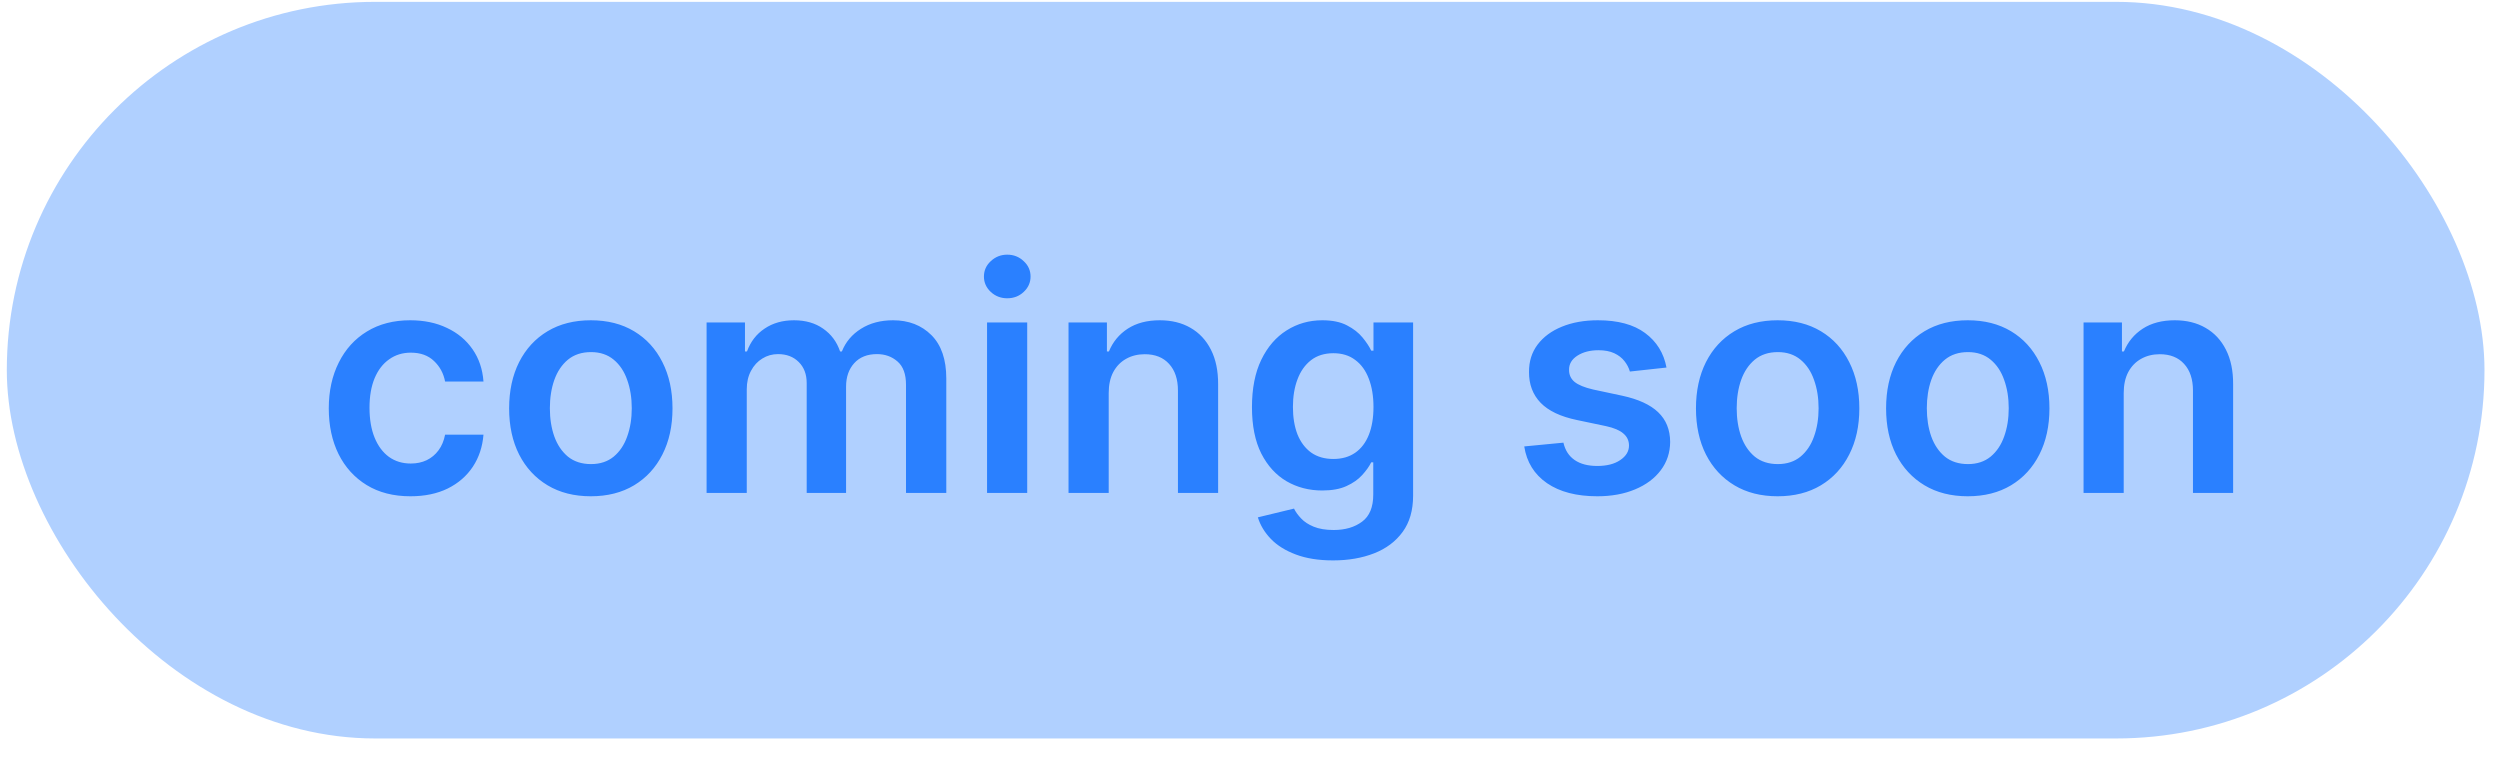
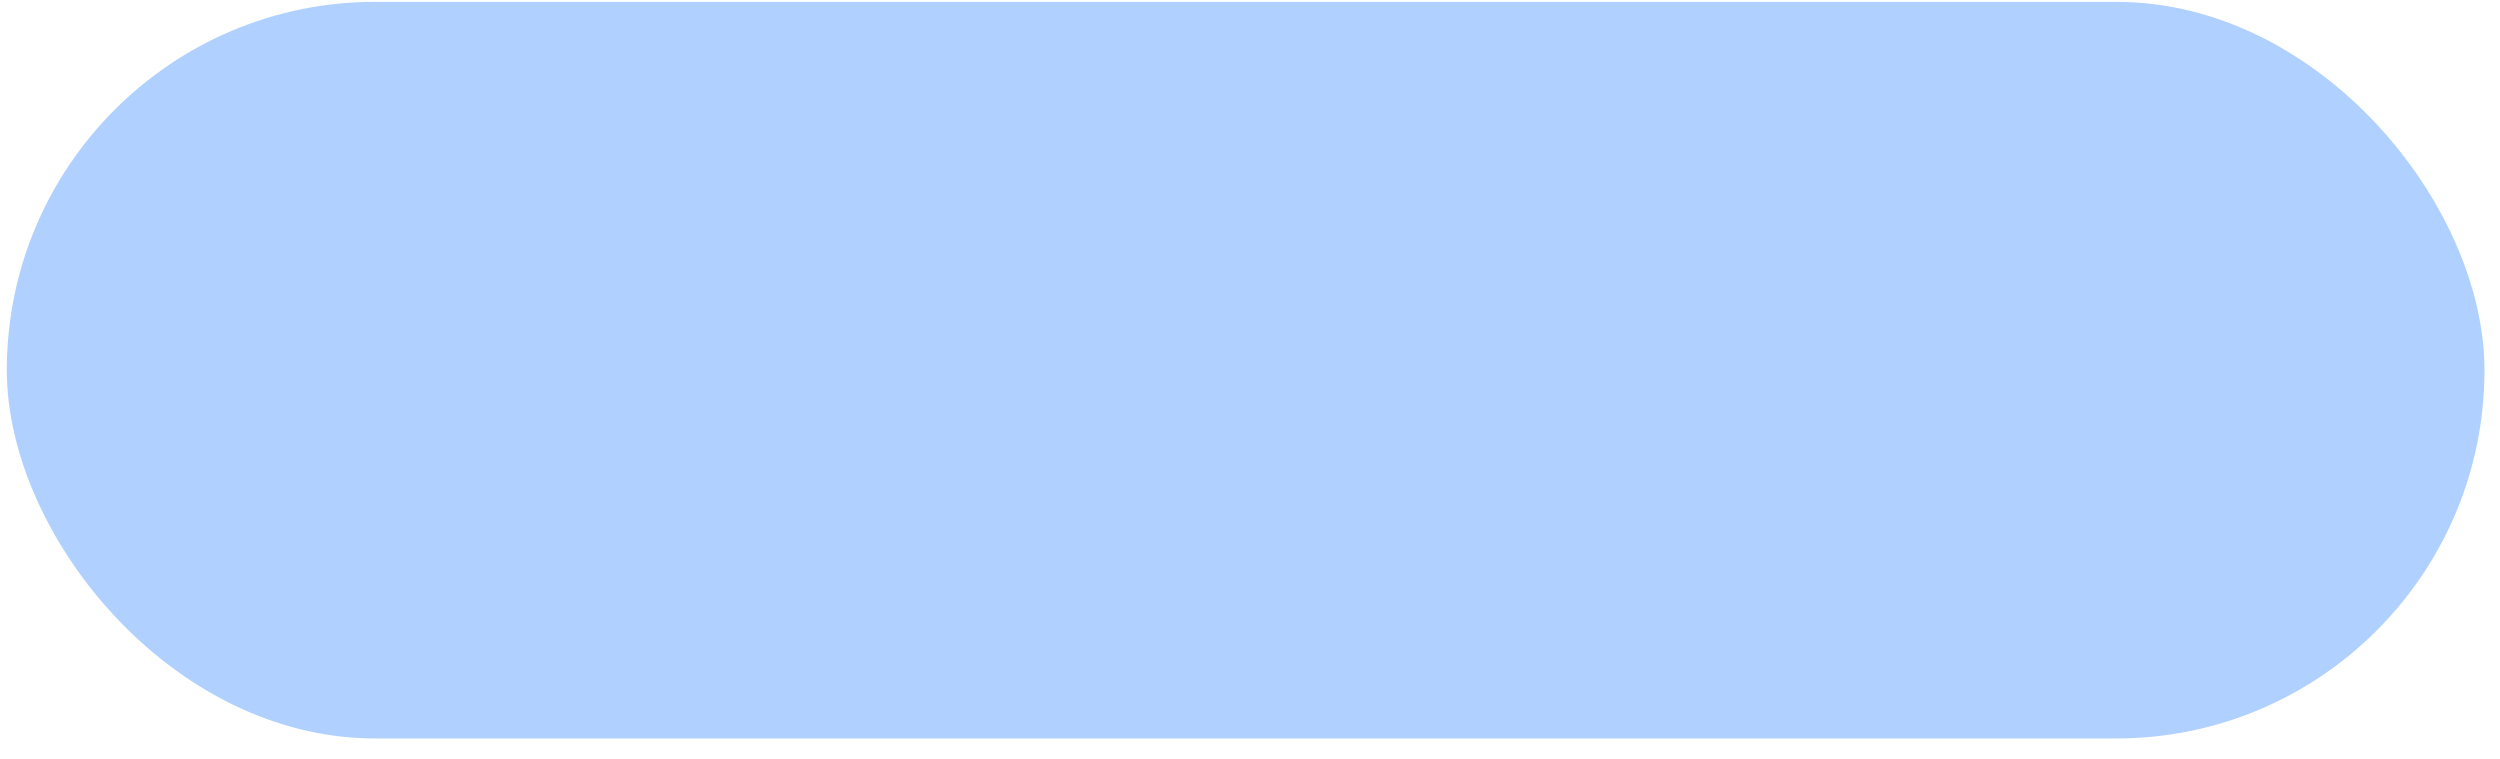
<svg xmlns="http://www.w3.org/2000/svg" width="112" height="34" viewBox="0 0 112 34" fill="none">
  <rect x="0.305" y="0.083" width="111" height="33" rx="16.5" fill="#B0D0FF" />
-   <path d="M18.389 22.233C17.626 22.233 16.972 22.065 16.425 21.73C15.881 21.396 15.462 20.933 15.167 20.343C14.875 19.75 14.729 19.067 14.729 18.295C14.729 17.52 14.879 16.835 15.177 16.242C15.475 15.645 15.896 15.181 16.44 14.85C16.986 14.515 17.633 14.348 18.379 14.348C18.998 14.348 19.547 14.462 20.024 14.691C20.505 14.916 20.887 15.236 21.173 15.65C21.458 16.061 21.62 16.542 21.66 17.092H19.94C19.87 16.724 19.704 16.418 19.442 16.172C19.184 15.924 18.838 15.799 18.403 15.799C18.035 15.799 17.712 15.899 17.434 16.098C17.155 16.293 16.938 16.575 16.783 16.943C16.63 17.311 16.554 17.752 16.554 18.265C16.554 18.786 16.63 19.233 16.783 19.608C16.935 19.979 17.149 20.266 17.424 20.468C17.702 20.667 18.029 20.766 18.403 20.766C18.669 20.766 18.905 20.716 19.114 20.617C19.326 20.514 19.504 20.367 19.646 20.174C19.789 19.982 19.887 19.748 19.94 19.473H21.66C21.617 20.014 21.458 20.493 21.183 20.91C20.907 21.325 20.533 21.649 20.059 21.885C19.585 22.117 19.028 22.233 18.389 22.233ZM26.469 22.233C25.723 22.233 25.076 22.069 24.53 21.741C23.983 21.412 23.558 20.953 23.257 20.363C22.959 19.773 22.809 19.084 22.809 18.295C22.809 17.506 22.959 16.815 23.257 16.222C23.558 15.629 23.983 15.168 24.53 14.84C25.076 14.512 25.723 14.348 26.469 14.348C27.214 14.348 27.861 14.512 28.407 14.84C28.954 15.168 29.377 15.629 29.675 16.222C29.977 16.815 30.128 17.506 30.128 18.295C30.128 19.084 29.977 19.773 29.675 20.363C29.377 20.953 28.954 21.412 28.407 21.741C27.861 22.069 27.214 22.233 26.469 22.233ZM26.479 20.791C26.883 20.791 27.221 20.68 27.493 20.458C27.765 20.232 27.967 19.931 28.099 19.553C28.235 19.175 28.303 18.754 28.303 18.29C28.303 17.823 28.235 17.4 28.099 17.022C27.967 16.641 27.765 16.338 27.493 16.113C27.221 15.887 26.883 15.774 26.479 15.774C26.064 15.774 25.72 15.887 25.444 16.113C25.173 16.338 24.969 16.641 24.833 17.022C24.7 17.4 24.634 17.823 24.634 18.29C24.634 18.754 24.7 19.175 24.833 19.553C24.969 19.931 25.173 20.232 25.444 20.458C25.72 20.68 26.064 20.791 26.479 20.791ZM31.655 22.084V14.447H33.375V15.745H33.465C33.624 15.307 33.887 14.966 34.255 14.721C34.623 14.472 35.062 14.348 35.573 14.348C36.09 14.348 36.526 14.474 36.88 14.726C37.238 14.974 37.49 15.314 37.636 15.745H37.716C37.885 15.32 38.17 14.982 38.571 14.73C38.975 14.475 39.454 14.348 40.008 14.348C40.71 14.348 41.283 14.57 41.728 15.014C42.172 15.458 42.394 16.106 42.394 16.958V22.084H40.589V17.236C40.589 16.762 40.463 16.416 40.211 16.197C39.959 15.975 39.651 15.864 39.287 15.864C38.852 15.864 38.513 16 38.267 16.272C38.026 16.54 37.904 16.89 37.904 17.321V22.084H36.14V17.162C36.14 16.767 36.02 16.452 35.782 16.217C35.546 15.982 35.238 15.864 34.857 15.864C34.598 15.864 34.363 15.93 34.151 16.063C33.939 16.192 33.77 16.376 33.644 16.615C33.518 16.85 33.455 17.125 33.455 17.44V22.084H31.655ZM44.22 22.084V14.447H46.019V22.084H44.22ZM45.124 13.363C44.839 13.363 44.594 13.269 44.389 13.08C44.183 12.888 44.08 12.657 44.08 12.389C44.08 12.117 44.183 11.887 44.389 11.698C44.594 11.506 44.839 11.409 45.124 11.409C45.413 11.409 45.658 11.506 45.86 11.698C46.066 11.887 46.169 12.117 46.169 12.389C46.169 12.657 46.066 12.888 45.86 13.08C45.658 13.269 45.413 13.363 45.124 13.363ZM49.67 17.609V22.084H47.87V14.447H49.59V15.745H49.68C49.855 15.317 50.135 14.977 50.52 14.726C50.908 14.474 51.387 14.348 51.957 14.348C52.484 14.348 52.943 14.46 53.334 14.686C53.728 14.911 54.033 15.238 54.249 15.665C54.467 16.093 54.575 16.611 54.572 17.221V22.084H52.772V17.5C52.772 16.989 52.639 16.59 52.374 16.302C52.112 16.013 51.749 15.869 51.285 15.869C50.971 15.869 50.691 15.939 50.445 16.078C50.203 16.214 50.013 16.411 49.874 16.669C49.738 16.928 49.67 17.241 49.67 17.609ZM59.722 25.106C59.076 25.106 58.521 25.018 58.057 24.843C57.593 24.67 57.22 24.438 56.938 24.147C56.657 23.855 56.461 23.532 56.352 23.177L57.972 22.785C58.045 22.934 58.151 23.081 58.291 23.227C58.43 23.376 58.617 23.499 58.852 23.595C59.091 23.694 59.391 23.744 59.752 23.744C60.263 23.744 60.685 23.62 61.02 23.371C61.355 23.126 61.522 22.721 61.522 22.158V20.711H61.432C61.34 20.897 61.204 21.087 61.025 21.283C60.849 21.479 60.615 21.643 60.324 21.775C60.035 21.908 59.673 21.974 59.235 21.974C58.648 21.974 58.117 21.837 57.639 21.561C57.165 21.283 56.787 20.869 56.506 20.319C56.227 19.765 56.088 19.072 56.088 18.241C56.088 17.402 56.227 16.694 56.506 16.118C56.787 15.538 57.167 15.098 57.644 14.8C58.121 14.498 58.653 14.348 59.24 14.348C59.688 14.348 60.055 14.424 60.344 14.576C60.635 14.726 60.867 14.906 61.04 15.118C61.212 15.327 61.343 15.524 61.432 15.71H61.532V14.447H63.307V22.208C63.307 22.861 63.151 23.401 62.84 23.828C62.528 24.256 62.102 24.576 61.562 24.788C61.022 25 60.408 25.106 59.722 25.106ZM59.737 20.562C60.118 20.562 60.443 20.469 60.712 20.284C60.98 20.098 61.184 19.831 61.323 19.483C61.462 19.135 61.532 18.718 61.532 18.23C61.532 17.75 61.462 17.329 61.323 16.968C61.187 16.607 60.985 16.326 60.717 16.128C60.452 15.925 60.125 15.824 59.737 15.824C59.336 15.824 59.001 15.929 58.733 16.137C58.465 16.346 58.262 16.633 58.126 16.998C57.99 17.359 57.923 17.77 57.923 18.23C57.923 18.698 57.99 19.107 58.126 19.459C58.266 19.806 58.469 20.078 58.738 20.274C59.01 20.466 59.343 20.562 59.737 20.562ZM74.659 16.466L73.019 16.645C72.972 16.479 72.891 16.323 72.775 16.177C72.662 16.031 72.51 15.914 72.318 15.824C72.126 15.735 71.89 15.69 71.612 15.69C71.237 15.69 70.922 15.771 70.667 15.934C70.415 16.096 70.291 16.306 70.294 16.565C70.291 16.787 70.372 16.968 70.538 17.107C70.707 17.246 70.985 17.36 71.373 17.45L72.676 17.728C73.398 17.884 73.935 18.131 74.287 18.469C74.641 18.807 74.82 19.25 74.823 19.797C74.82 20.277 74.679 20.701 74.401 21.069C74.126 21.434 73.743 21.719 73.252 21.924C72.762 22.13 72.198 22.233 71.562 22.233C70.627 22.233 69.875 22.037 69.305 21.646C68.735 21.252 68.395 20.703 68.286 20L70.041 19.831C70.12 20.176 70.289 20.436 70.548 20.612C70.806 20.788 71.143 20.875 71.557 20.875C71.985 20.875 72.328 20.788 72.586 20.612C72.848 20.436 72.979 20.219 72.979 19.961C72.979 19.742 72.894 19.561 72.725 19.419C72.56 19.276 72.301 19.167 71.95 19.091L70.647 18.817C69.915 18.665 69.373 18.408 69.022 18.047C68.67 17.682 68.496 17.221 68.5 16.665C68.496 16.194 68.624 15.786 68.882 15.441C69.144 15.093 69.507 14.825 69.971 14.636C70.439 14.444 70.977 14.348 71.587 14.348C72.482 14.348 73.186 14.538 73.7 14.919C74.217 15.301 74.537 15.816 74.659 16.466ZM79.638 22.233C78.893 22.233 78.246 22.069 77.7 21.741C77.153 21.412 76.728 20.953 76.427 20.363C76.129 19.773 75.979 19.084 75.979 18.295C75.979 17.506 76.129 16.815 76.427 16.222C76.728 15.629 77.153 15.168 77.7 14.84C78.246 14.512 78.893 14.348 79.638 14.348C80.384 14.348 81.031 14.512 81.577 14.84C82.124 15.168 82.547 15.629 82.845 16.222C83.147 16.815 83.298 17.506 83.298 18.295C83.298 19.084 83.147 19.773 82.845 20.363C82.547 20.953 82.124 21.412 81.577 21.741C81.031 22.069 80.384 22.233 79.638 22.233ZM79.648 20.791C80.053 20.791 80.391 20.68 80.663 20.458C80.934 20.232 81.137 19.931 81.269 19.553C81.405 19.175 81.473 18.754 81.473 18.29C81.473 17.823 81.405 17.4 81.269 17.022C81.137 16.641 80.934 16.338 80.663 16.113C80.391 15.887 80.053 15.774 79.648 15.774C79.234 15.774 78.889 15.887 78.614 16.113C78.343 16.338 78.139 16.641 78.003 17.022C77.87 17.4 77.804 17.823 77.804 18.29C77.804 18.754 77.87 19.175 78.003 19.553C78.139 19.931 78.343 20.232 78.614 20.458C78.889 20.68 79.234 20.791 79.648 20.791ZM88.156 22.233C87.41 22.233 86.764 22.069 86.217 21.741C85.67 21.412 85.246 20.953 84.944 20.363C84.646 19.773 84.497 19.084 84.497 18.295C84.497 17.506 84.646 16.815 84.944 16.222C85.246 15.629 85.67 15.168 86.217 14.84C86.764 14.512 87.41 14.348 88.156 14.348C88.902 14.348 89.548 14.512 90.095 14.84C90.642 15.168 91.064 15.629 91.363 16.222C91.664 16.815 91.815 17.506 91.815 18.295C91.815 19.084 91.664 19.773 91.363 20.363C91.064 20.953 90.642 21.412 90.095 21.741C89.548 22.069 88.902 22.233 88.156 22.233ZM88.166 20.791C88.57 20.791 88.908 20.68 89.18 20.458C89.452 20.232 89.654 19.931 89.787 19.553C89.923 19.175 89.991 18.754 89.991 18.29C89.991 17.823 89.923 17.4 89.787 17.022C89.654 16.641 89.452 16.338 89.18 16.113C88.908 15.887 88.57 15.774 88.166 15.774C87.752 15.774 87.407 15.887 87.132 16.113C86.86 16.338 86.656 16.641 86.52 17.022C86.388 17.4 86.322 17.823 86.322 18.29C86.322 18.754 86.388 19.175 86.52 19.553C86.656 19.931 86.86 20.232 87.132 20.458C87.407 20.68 87.752 20.791 88.166 20.791ZM95.142 17.609V22.084H93.343V14.447H95.063V15.745H95.152C95.328 15.317 95.608 14.977 95.993 14.726C96.38 14.474 96.859 14.348 97.429 14.348C97.956 14.348 98.415 14.46 98.806 14.686C99.201 14.911 99.506 15.238 99.721 15.665C99.94 16.093 100.048 16.611 100.044 17.221V22.084H98.245V17.5C98.245 16.989 98.112 16.59 97.847 16.302C97.585 16.013 97.222 15.869 96.758 15.869C96.443 15.869 96.163 15.939 95.918 16.078C95.676 16.214 95.485 16.411 95.346 16.669C95.21 16.928 95.142 17.241 95.142 17.609Z" fill="#2A80FF" />
</svg>